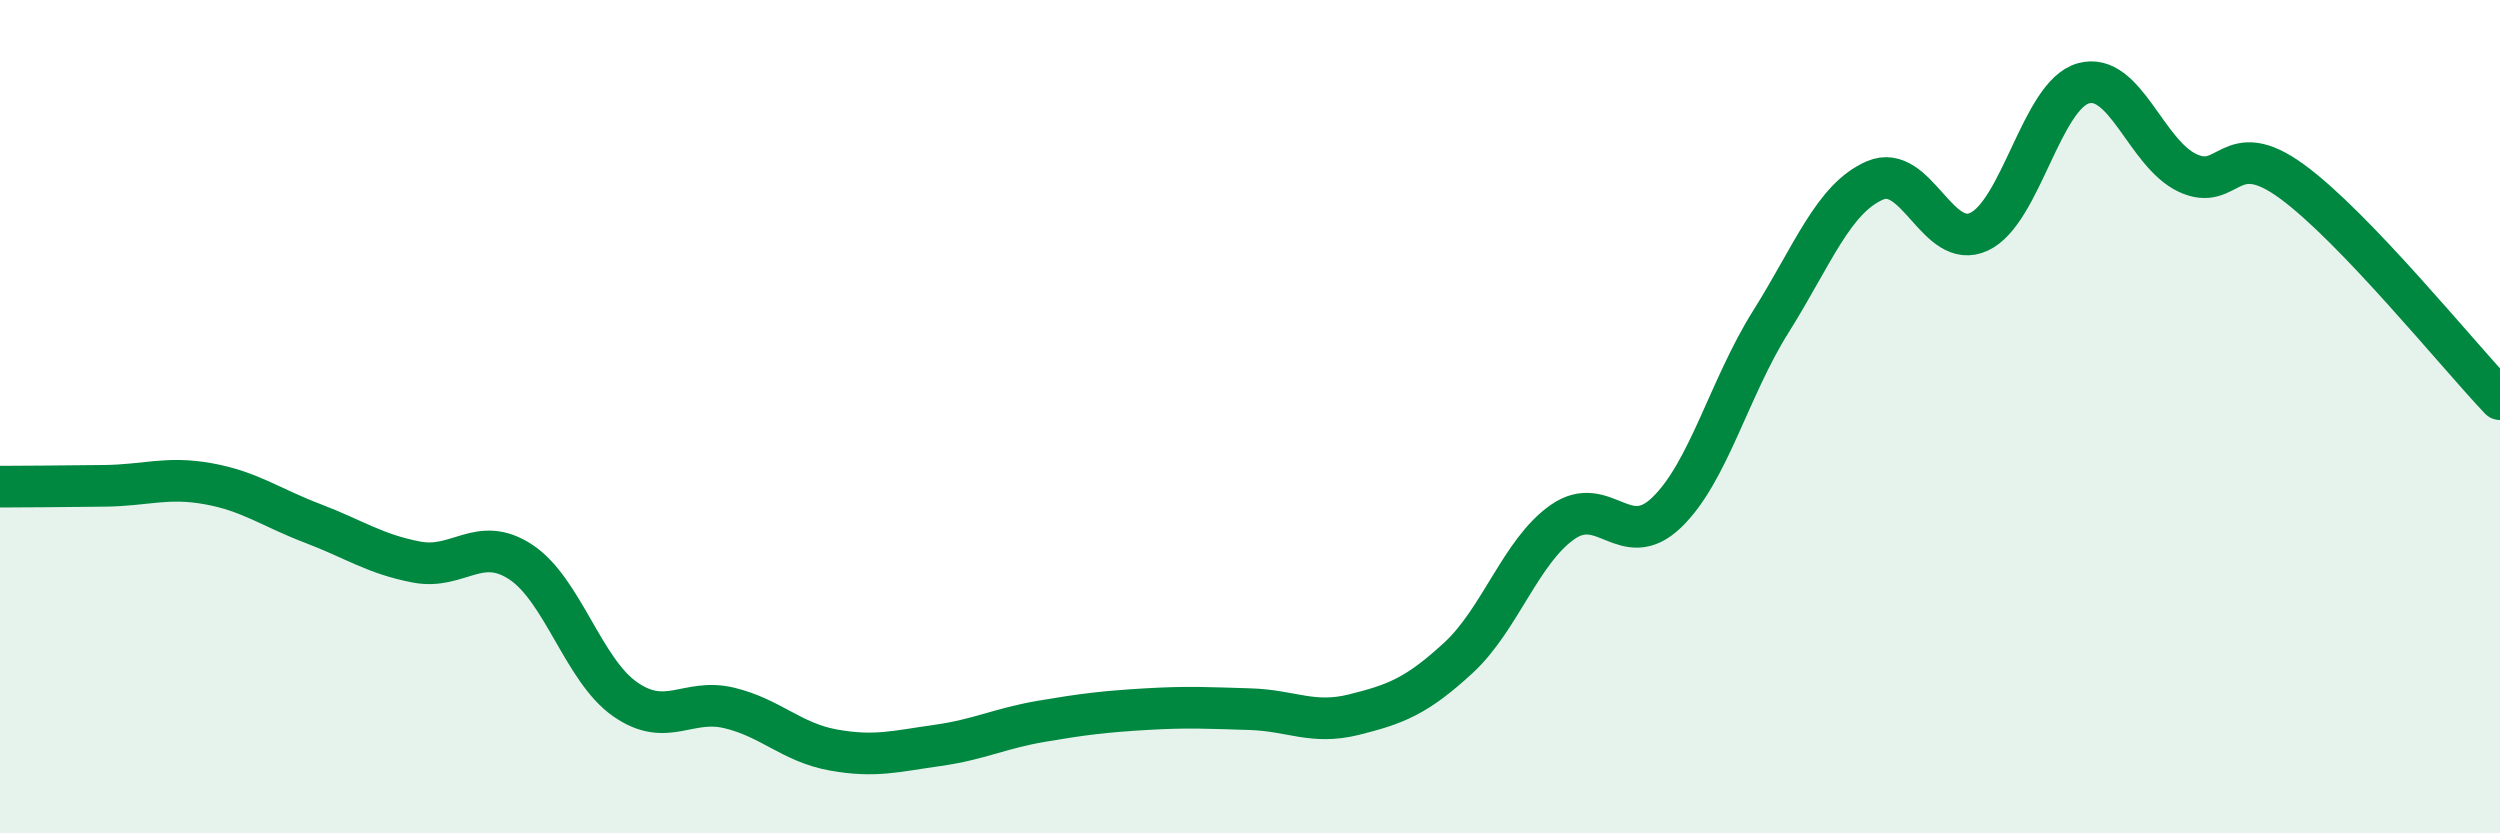
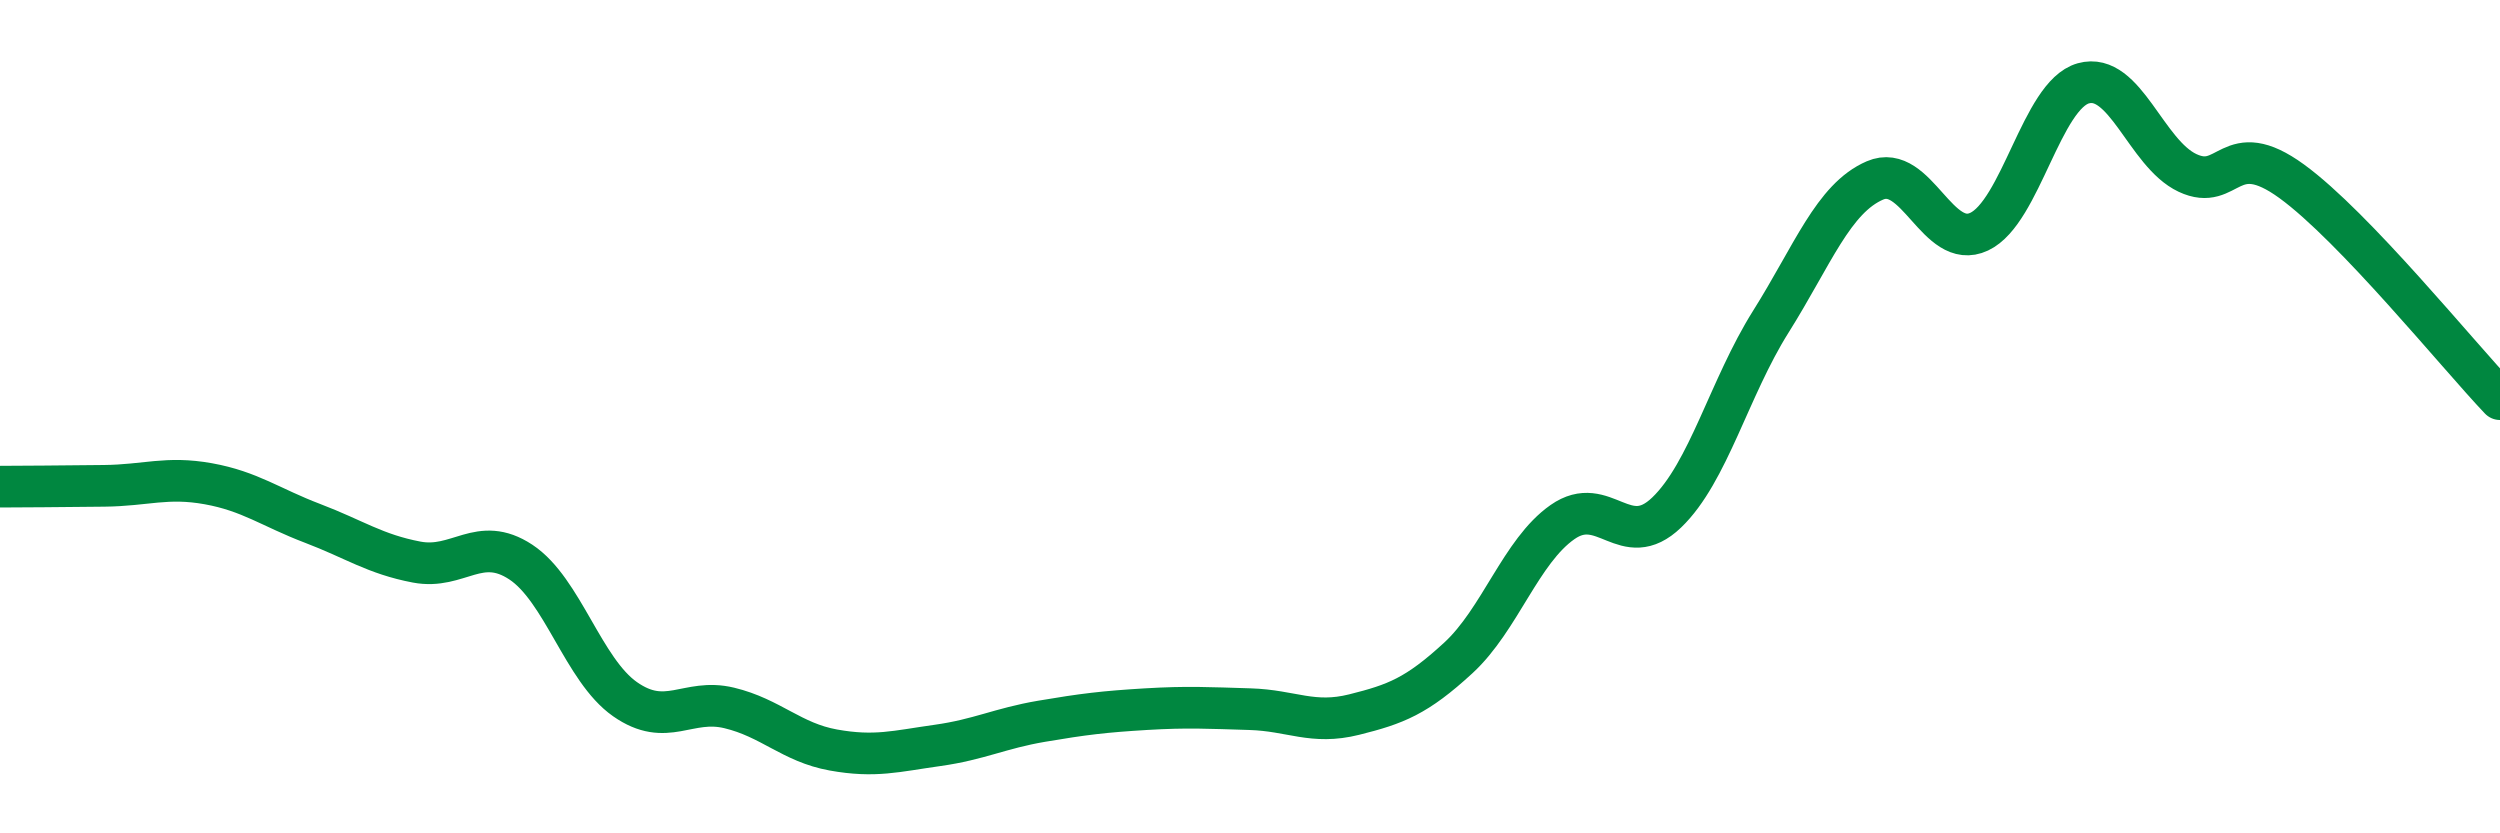
<svg xmlns="http://www.w3.org/2000/svg" width="60" height="20" viewBox="0 0 60 20">
-   <path d="M 0,11.68 C 0.5,11.68 1.5,11.67 2.5,11.66 C 3.5,11.65 4,11.43 5,11.61 C 6,11.79 6.5,12.18 7.5,12.56 C 8.5,12.94 9,13.3 10,13.49 C 11,13.68 11.5,12.83 12.5,13.49 C 13.5,14.15 14,16.08 15,16.78 C 16,17.48 16.5,16.75 17.5,16.99 C 18.5,17.23 19,17.82 20,18 C 21,18.18 21.5,18.03 22.5,17.89 C 23.5,17.75 24,17.48 25,17.31 C 26,17.14 26.5,17.08 27.5,17.02 C 28.5,16.96 29,16.99 30,17.02 C 31,17.05 31.5,17.4 32.5,17.15 C 33.5,16.9 34,16.71 35,15.79 C 36,14.87 36.5,13.23 37.5,12.53 C 38.5,11.83 39,13.26 40,12.3 C 41,11.34 41.5,9.31 42.5,7.72 C 43.5,6.13 44,4.76 45,4.33 C 46,3.9 46.5,6.03 47.5,5.56 C 48.5,5.09 49,2.28 50,2 C 51,1.72 51.5,3.68 52.5,4.15 C 53.5,4.62 53.5,3.26 55,4.35 C 56.5,5.44 59,8.53 60,9.58L60 20L0 20Z" fill="#008740" opacity="0.1" stroke-linecap="round" stroke-linejoin="round" />
  <path d="M 0,11.68 C 0.5,11.68 1.5,11.67 2.5,11.66 C 3.5,11.65 4,11.43 5,11.61 C 6,11.79 6.5,12.18 7.5,12.56 C 8.5,12.94 9,13.3 10,13.49 C 11,13.68 11.5,12.83 12.5,13.49 C 13.5,14.15 14,16.08 15,16.78 C 16,17.48 16.5,16.75 17.5,16.99 C 18.5,17.23 19,17.82 20,18 C 21,18.18 21.5,18.03 22.5,17.89 C 23.5,17.75 24,17.48 25,17.31 C 26,17.14 26.5,17.08 27.5,17.02 C 28.5,16.96 29,16.99 30,17.02 C 31,17.05 31.5,17.4 32.5,17.15 C 33.5,16.9 34,16.71 35,15.79 C 36,14.87 36.5,13.23 37.5,12.53 C 38.5,11.83 39,13.26 40,12.3 C 41,11.34 41.5,9.31 42.5,7.72 C 43.5,6.13 44,4.76 45,4.33 C 46,3.9 46.5,6.03 47.5,5.56 C 48.5,5.09 49,2.28 50,2 C 51,1.72 51.5,3.68 52.5,4.15 C 53.5,4.62 53.5,3.26 55,4.35 C 56.5,5.44 59,8.53 60,9.58" stroke="#008740" stroke-width="1" fill="none" stroke-linecap="round" stroke-linejoin="round" />
</svg>